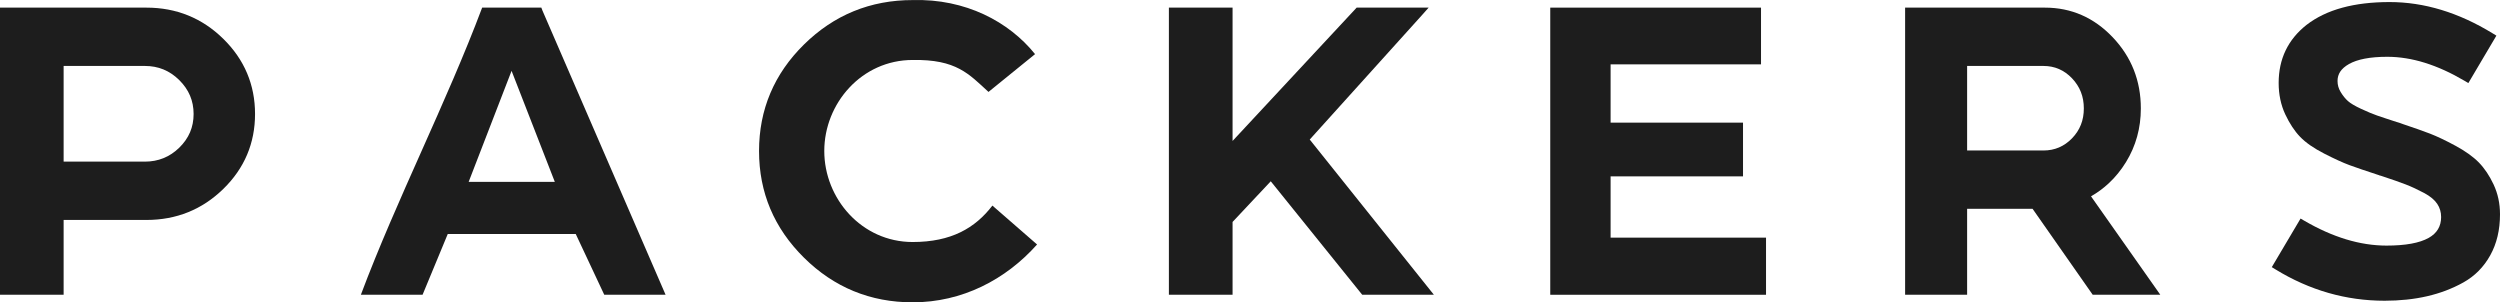
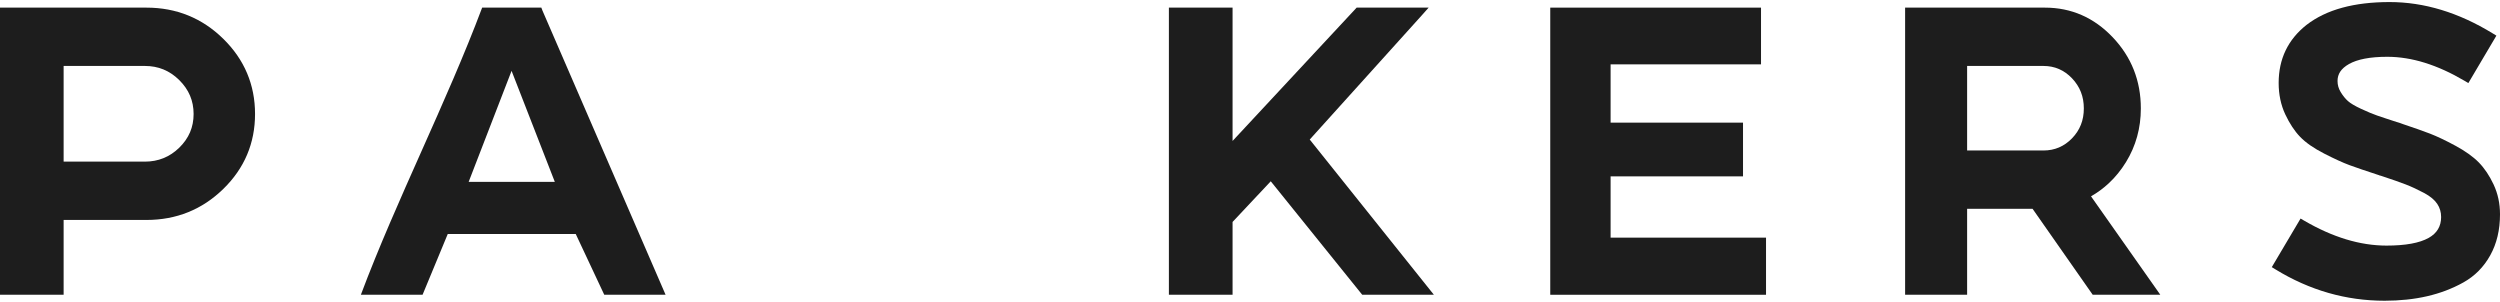
<svg xmlns="http://www.w3.org/2000/svg" width="860" height="104" viewBox="0 0 860 104" fill="none">
-   <path d="M313.952 104C330.97 104 345.951 96.228 356.751 84.1L341.384 70.721C335.45 78.458 327.224 83.254 313.952 83.254C296.391 83.254 283.552 68.283 283.552 51.944C283.552 35.603 296.391 20.632 313.952 20.632C329.019 20.375 333.282 25.454 340.044 31.62L356.061 18.619C347.07 7.449 332.12 -0.491 313.952 0.024C306.683 0.024 299.923 1.301 293.679 3.853C287.448 6.398 281.753 10.212 276.591 15.29C271.438 20.359 267.572 25.954 264.987 32.075C262.402 38.199 261.109 44.823 261.109 51.944C261.109 59.075 262.398 65.704 264.979 71.83C267.56 77.953 271.432 83.564 276.591 88.664C281.751 93.764 287.446 97.596 293.679 100.154C299.923 102.717 306.683 104 313.952 104Z" fill="#1D1D1D" />
  <path d="M450.549 48.004L489.165 5.198L491.452 2.625H466.688L424.003 48.489V2.625H402.099V101.399H424.003V76.349L437.142 62.361L468.606 101.399H493.258L450.549 48.004Z" fill="#1D1D1D" />
  <path d="M554.045 22.138H604.273H605.791V2.625H533.288V101.399H607.513V81.748H554.045V60.67H599.597V42.187H554.045V22.138Z" fill="#1D1D1D" />
  <path d="M831.814 44.467C830.136 43.876 828.41 43.285 826.625 42.693C826.384 42.593 826.088 42.484 825.738 42.367C825.356 42.24 824.931 42.108 824.463 41.975L820.518 40.679L817.725 39.739C817.006 39.491 816.205 39.183 815.324 38.817C814.448 38.451 813.43 38 812.27 37.468C811.183 36.965 810.25 36.482 809.477 36.021C808.736 35.581 808.143 35.162 807.7 34.769C806.787 33.959 805.943 32.911 805.169 31.628C804.815 31.041 804.548 30.434 804.374 29.807C804.198 29.183 804.111 28.53 804.111 27.85C804.111 26.653 804.421 25.586 805.038 24.651C805.692 23.664 806.704 22.784 808.074 22.014C809.521 21.202 811.321 20.588 813.47 20.175C815.678 19.75 818.263 19.537 821.222 19.537C825.41 19.537 829.707 20.221 834.114 21.587C838.555 22.964 843.127 25.041 847.829 27.814L849.116 28.573L858.759 12.264L857.466 11.472C845.744 4.296 833.92 0.708 821.994 0.708C815.913 0.708 810.503 1.355 805.767 2.645C800.98 3.949 796.875 5.921 793.456 8.557L793.438 8.568C787.052 13.623 783.858 20.279 783.858 28.535C783.858 30.505 784.046 32.393 784.423 34.193C784.803 36.006 785.37 37.718 786.125 39.328C786.856 40.883 787.649 42.312 788.503 43.611C789.365 44.923 790.276 46.077 791.232 47.064C792.205 48.076 793.389 49.066 794.784 50.033C796.156 50.983 797.739 51.919 799.534 52.839C801.265 53.727 802.866 54.508 804.336 55.179C805.801 55.847 807.104 56.393 808.244 56.812C809.347 57.219 810.719 57.704 812.363 58.263C813.994 58.819 815.853 59.438 817.933 60.117L818.172 60.194H818.211C818.478 60.345 818.759 60.433 819.047 60.46L819.099 60.488L819.219 60.526C822.779 61.702 825.562 62.675 827.562 63.446C828.55 63.826 829.562 64.257 830.598 64.738C831.663 65.232 832.758 65.78 833.883 66.379C834.946 66.944 835.861 67.549 836.626 68.189C837.354 68.798 837.949 69.446 838.407 70.128C839.3 71.459 839.747 72.973 839.747 74.668C839.747 77.849 838.318 80.24 835.462 81.839C832.308 83.604 827.475 84.486 820.963 84.486C811.895 84.486 802.469 81.633 792.681 75.93L791.396 75.18L781.496 91.894L782.795 92.689C794.515 99.865 807.026 103.453 820.322 103.453C822.917 103.453 825.443 103.322 827.896 103.064C830.333 102.807 832.673 102.42 834.915 101.905C837.16 101.389 839.326 100.734 841.407 99.945C843.502 99.149 845.497 98.223 847.39 97.167C849.353 96.073 851.11 94.742 852.659 93.178C854.207 91.614 855.539 89.823 856.656 87.809C858.885 83.788 860 79.087 860 73.709C860 71.869 859.816 70.094 859.449 68.387C859.081 66.67 858.528 65.028 857.796 63.463C857.083 61.943 856.298 60.545 855.446 59.272C854.592 57.999 853.667 56.857 852.675 55.849C851.699 54.857 850.527 53.875 849.163 52.907C847.805 51.941 846.285 51.006 844.609 50.102C843 49.233 841.443 48.44 839.945 47.727C838.466 47.023 837.136 46.441 835.958 45.986C834.869 45.563 833.484 45.056 831.814 44.467Z" fill="#1D1D1D" />
  <path fill-rule="evenodd" clip-rule="evenodd" d="M50.375 2.625C55.536 2.625 60.327 3.523 64.746 5.318C69.156 7.11 73.181 9.793 76.821 13.368C80.451 16.933 83.178 20.876 85 25.196C86.823 29.516 87.735 34.19 87.735 39.212C87.735 44.235 86.823 48.903 85 53.211C83.177 57.522 80.449 61.448 76.821 64.988C73.181 68.538 69.154 71.207 64.741 72.987C60.321 74.771 55.531 75.663 50.375 75.663H21.887V101.399H0V2.625H50.375ZM61.661 50.808C58.388 54.003 54.439 55.602 49.821 55.602H21.887V22.686H49.821C52.141 22.686 54.278 23.087 56.232 23.888C58.199 24.695 60.009 25.913 61.655 27.542C63.31 29.178 64.551 30.968 65.373 32.906C66.192 34.837 66.602 36.939 66.602 39.212C66.602 41.484 66.192 43.581 65.373 45.502C64.552 47.424 63.315 49.194 61.661 50.808Z" fill="#1D1D1D" />
  <path fill-rule="evenodd" clip-rule="evenodd" d="M186.594 3.619L228.962 101.399H207.867L198.052 80.49H154.03L145.363 101.399H124.138C130.335 84.906 137.685 68.413 145.035 51.921C152.358 35.488 159.682 19.056 165.863 2.625H186.222L186.594 3.619ZM190.851 62.554H161.222L175.982 24.371L190.851 62.554Z" fill="#1D1D1D" />
  <path fill-rule="evenodd" clip-rule="evenodd" d="M719.312 67.538L743.147 101.399H719.893L699.206 71.831H676.688V101.399H655.357V2.625H703.453C707.985 2.625 712.201 3.477 716.098 5.181C719.984 6.88 723.54 9.425 726.766 12.815C729.991 16.204 732.412 19.946 734.025 24.026C735.64 28.117 736.45 32.542 736.45 37.296C736.45 40.671 736.023 43.901 735.17 46.986C734.316 50.072 733.039 53 731.337 55.768C729.635 58.535 727.649 60.972 725.384 63.076C723.544 64.785 721.518 66.272 719.312 67.538ZM712.782 47.579C710.082 50.373 706.801 51.769 702.939 51.769H676.688V22.686H702.939C706.797 22.686 710.076 24.104 712.776 26.938C714.134 28.365 715.15 29.939 715.828 31.658C716.502 33.371 716.838 35.252 716.838 37.296C716.838 39.34 716.502 41.215 715.828 42.918C715.154 44.621 714.138 46.175 712.782 47.579Z" fill="#1D1D1D" />
</svg>